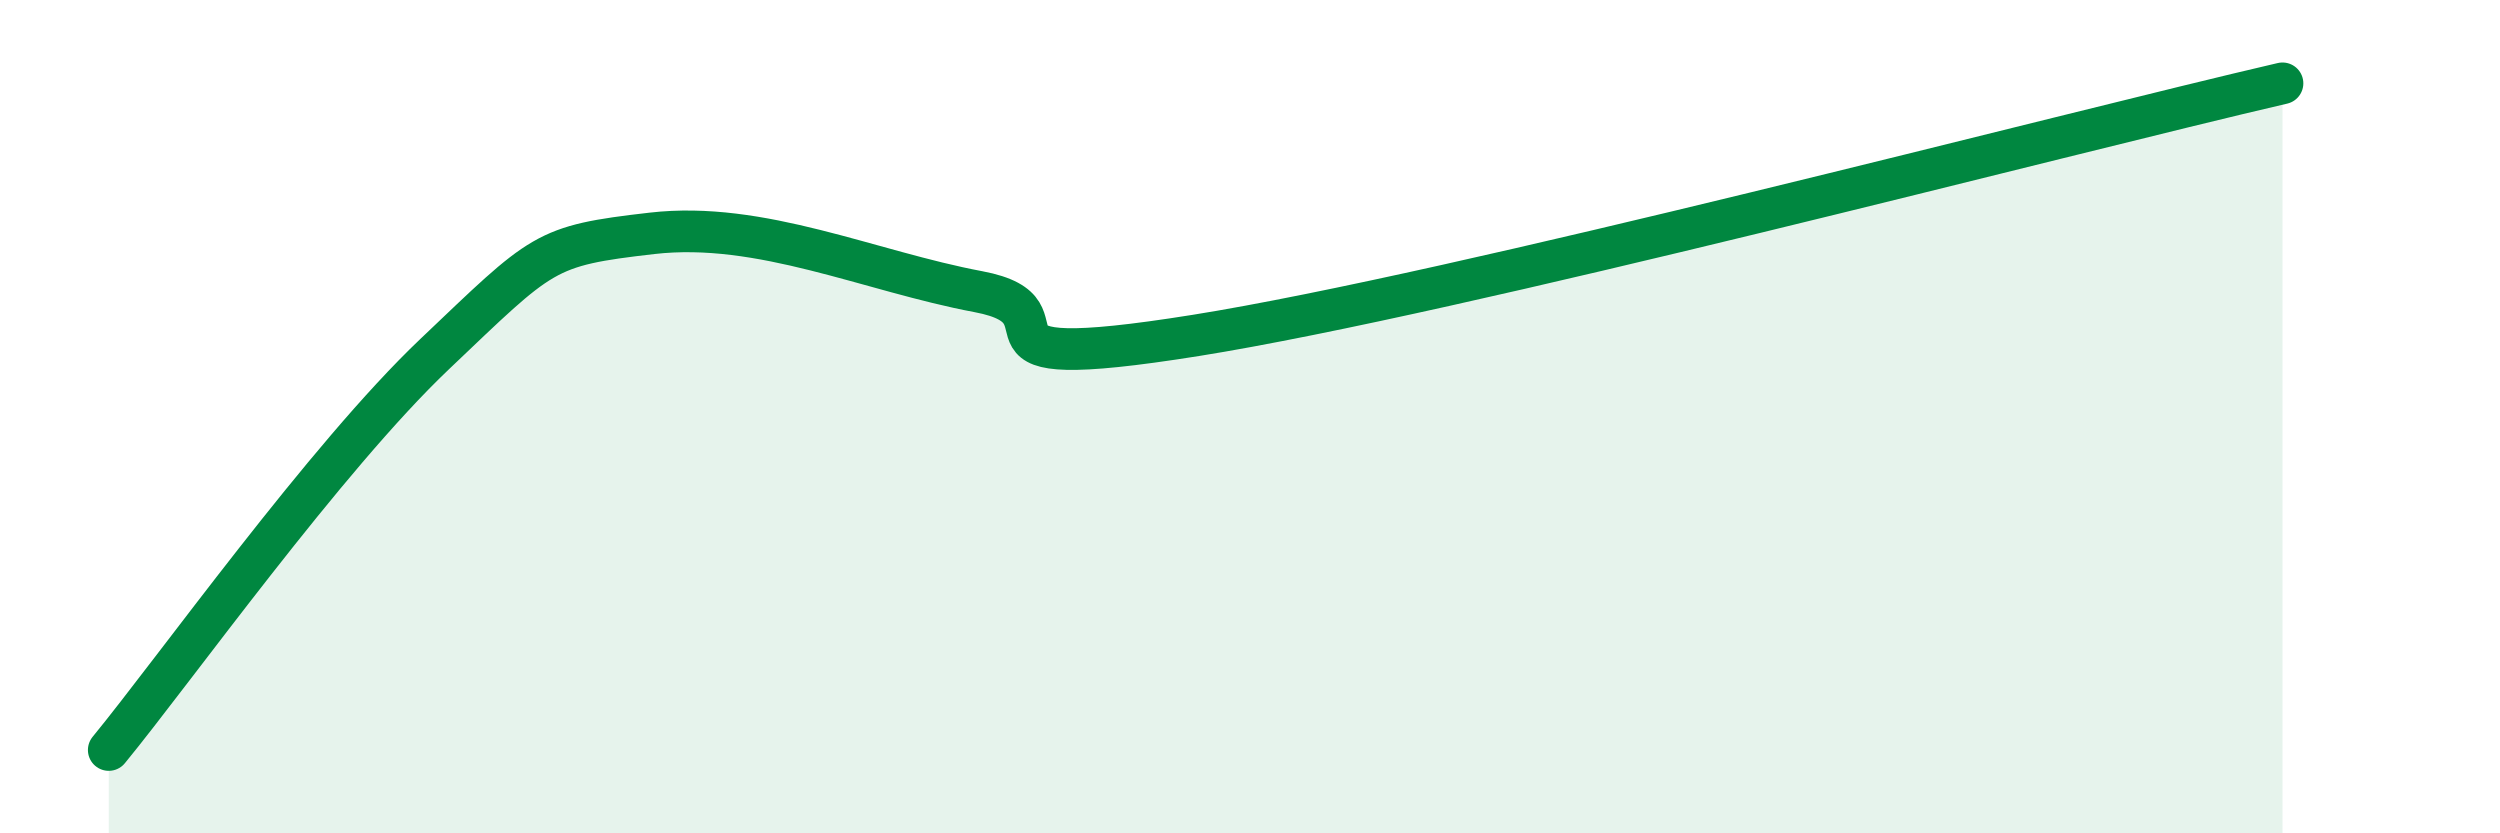
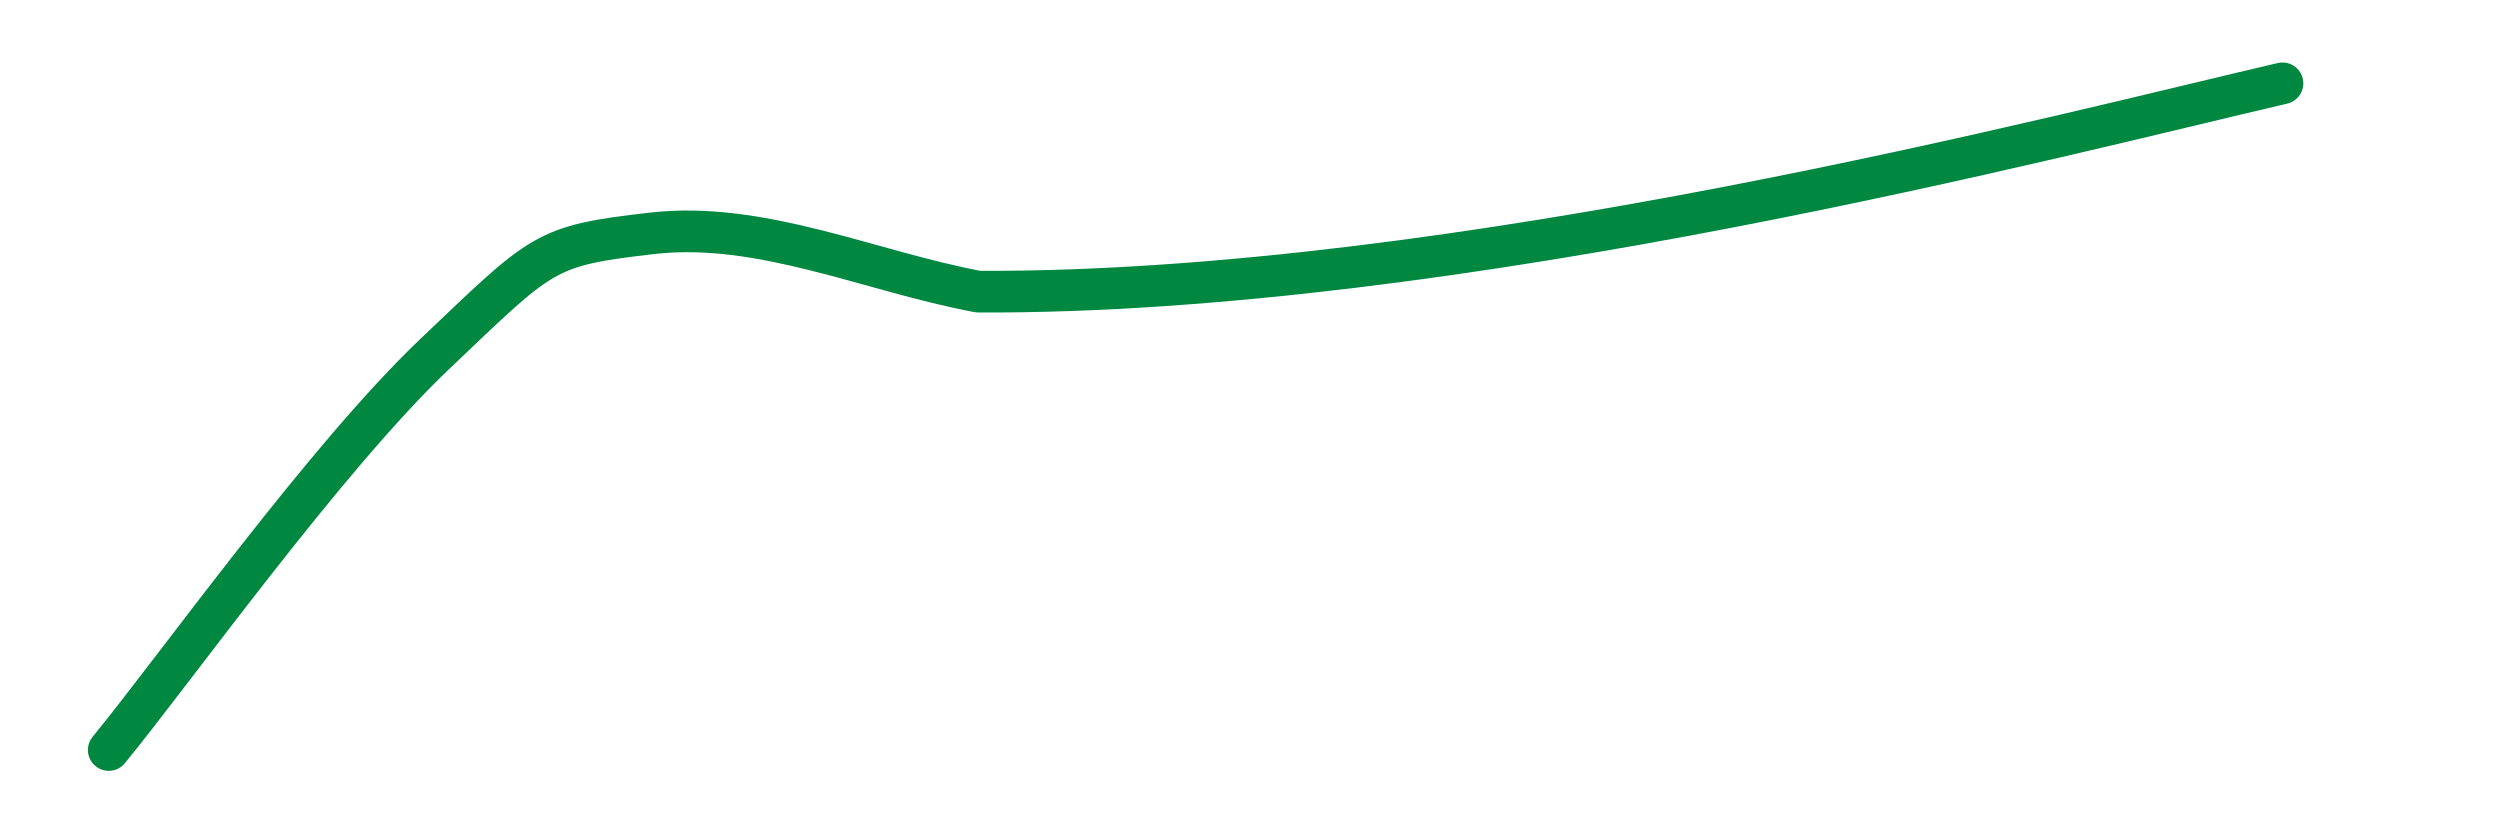
<svg xmlns="http://www.w3.org/2000/svg" width="60" height="20" viewBox="0 0 60 20">
-   <path d="M 2.61,18 C 4.17,16.1 7.82,10.98 10.43,8.5 C 13.04,6.02 13.04,5.9 15.65,5.6 C 18.26,5.3 20.87,6.51 23.48,7 C 26.09,7.49 22.44,9.05 28.7,8.05 C 34.96,7.05 49.56,3.21 54.78,2L54.78 20L2.61 20Z" fill="#008740" opacity="0.1" stroke-linecap="round" stroke-linejoin="round" />
-   <path d="M 2.61,18 C 4.17,16.1 7.82,10.98 10.43,8.5 C 13.04,6.02 13.04,5.9 15.65,5.6 C 18.26,5.3 20.87,6.51 23.48,7 C 26.09,7.49 22.44,9.05 28.7,8.05 C 34.96,7.05 49.56,3.21 54.78,2" stroke="#008740" stroke-width="1" fill="none" stroke-linecap="round" stroke-linejoin="round" />
+   <path d="M 2.61,18 C 4.17,16.1 7.82,10.98 10.43,8.5 C 13.04,6.02 13.04,5.9 15.65,5.6 C 18.26,5.3 20.87,6.51 23.48,7 C 34.96,7.05 49.56,3.21 54.78,2" stroke="#008740" stroke-width="1" fill="none" stroke-linecap="round" stroke-linejoin="round" />
</svg>